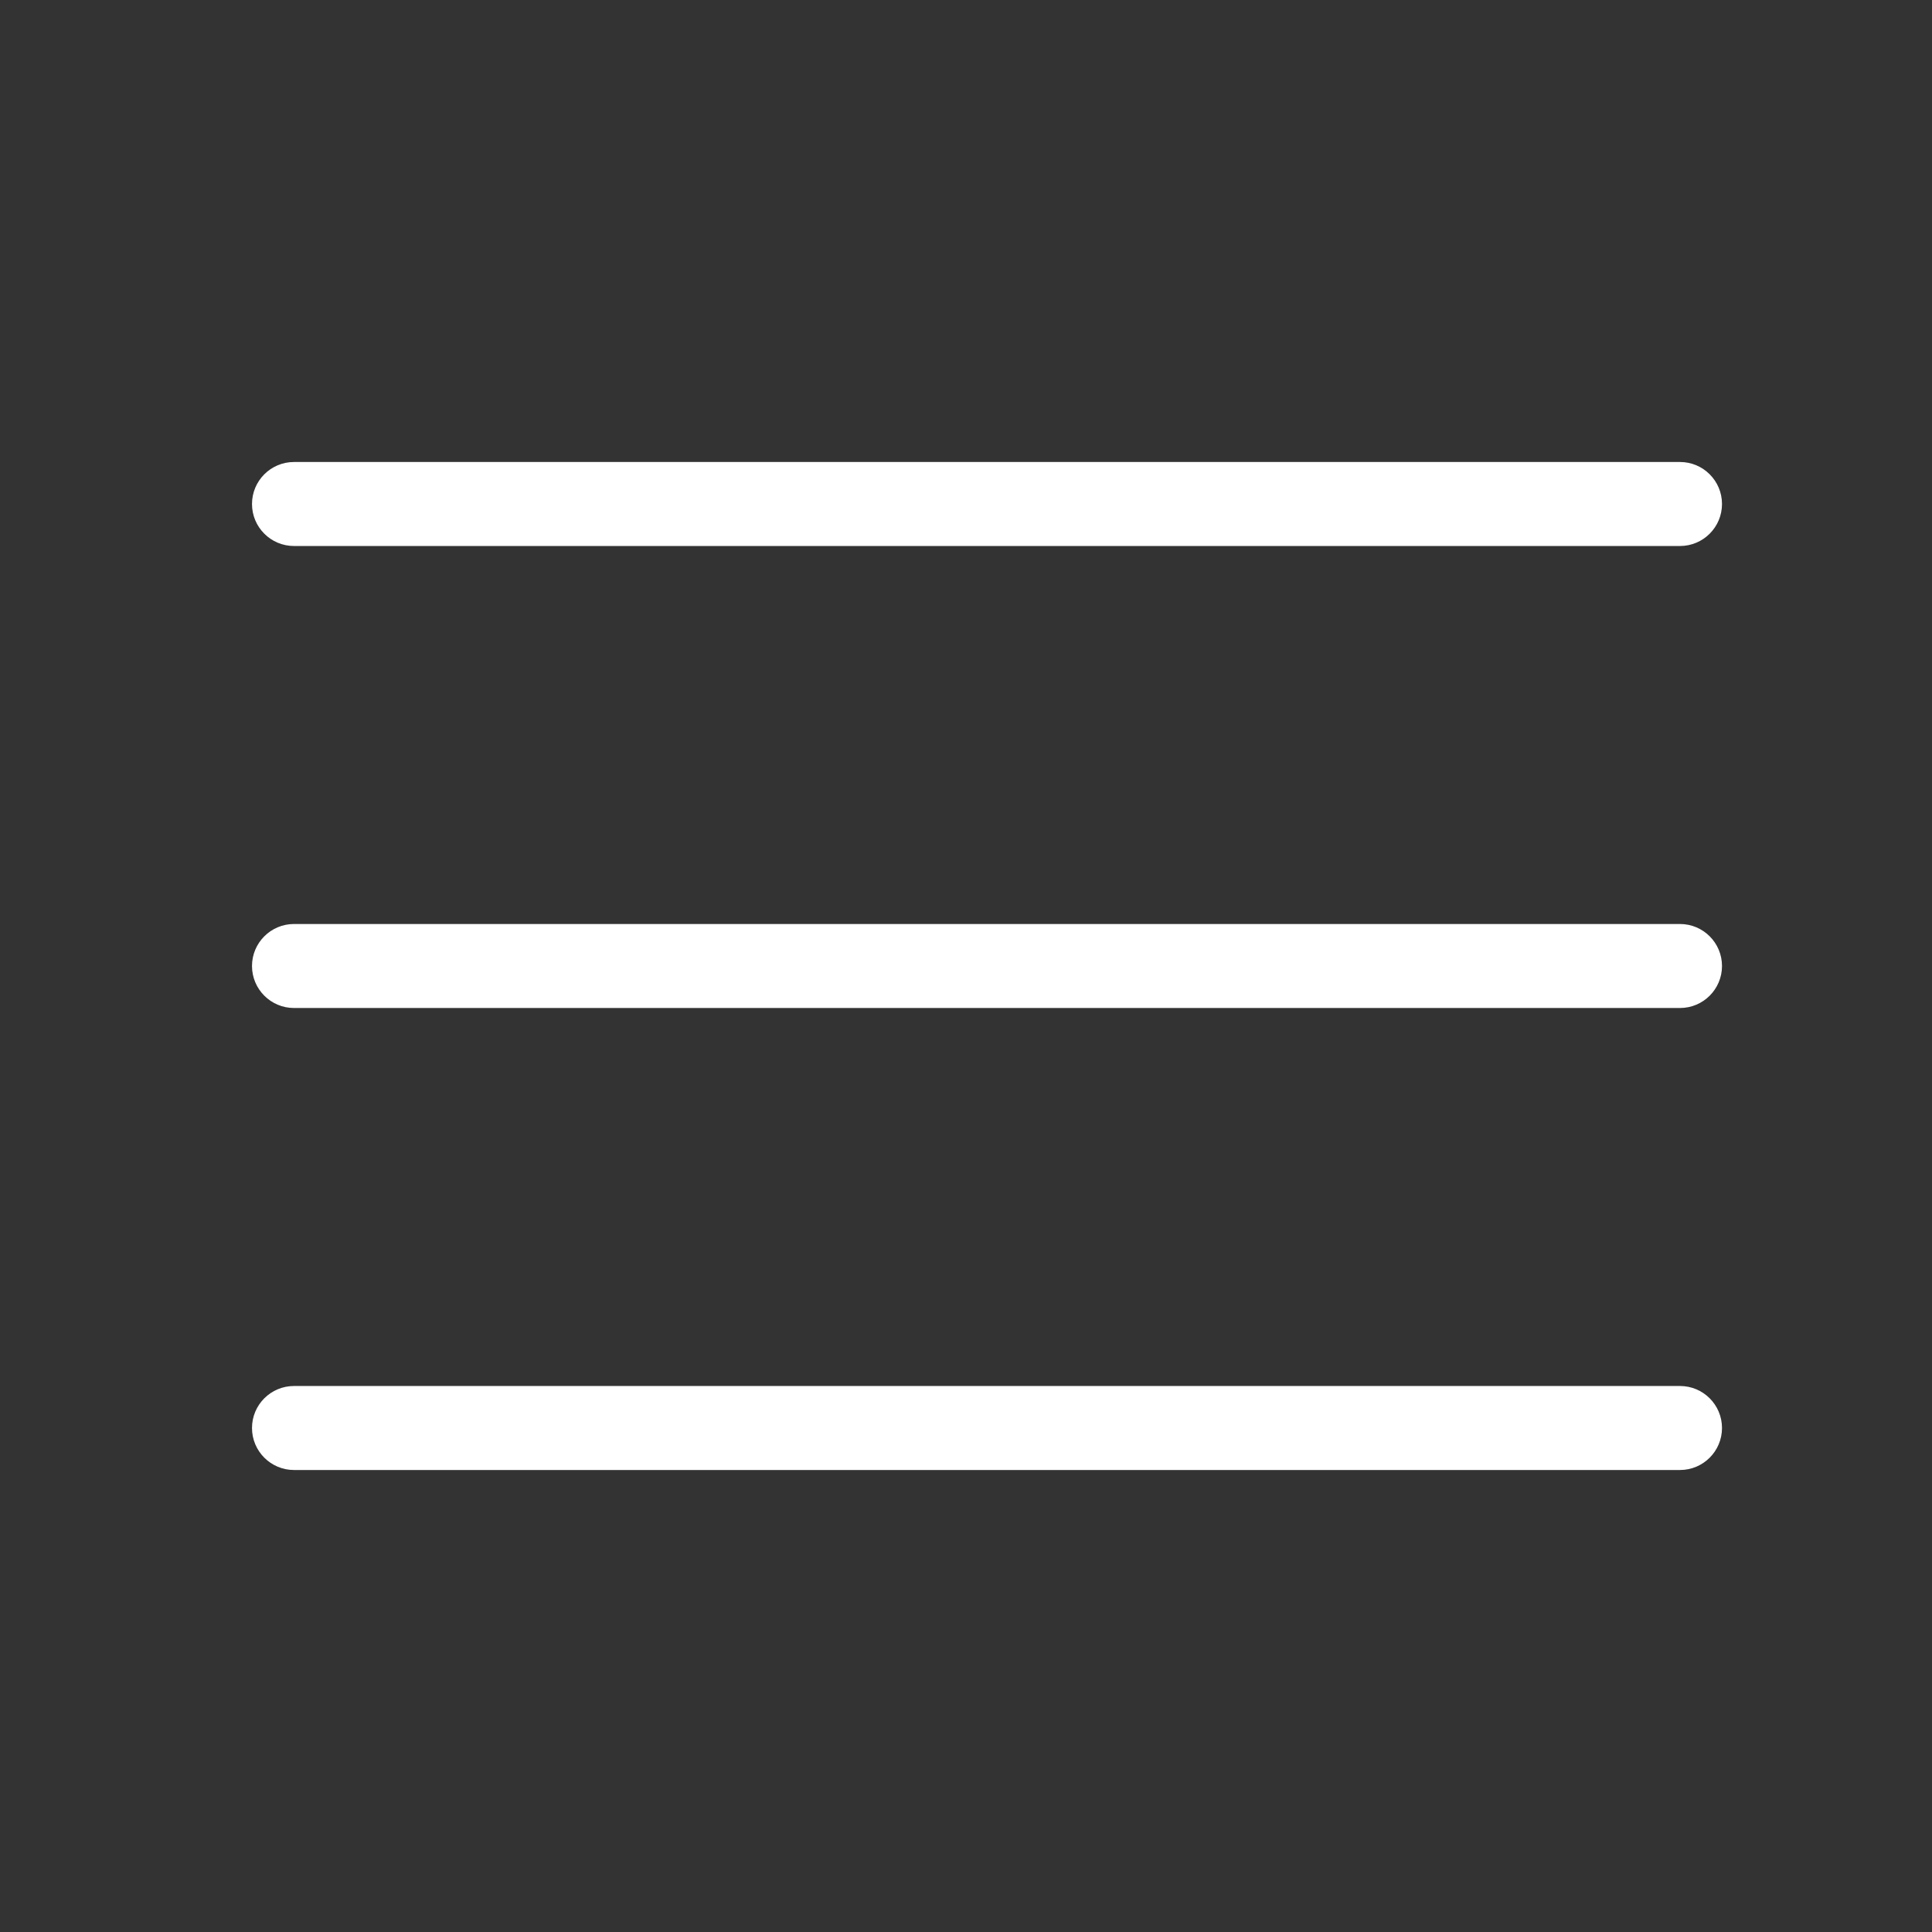
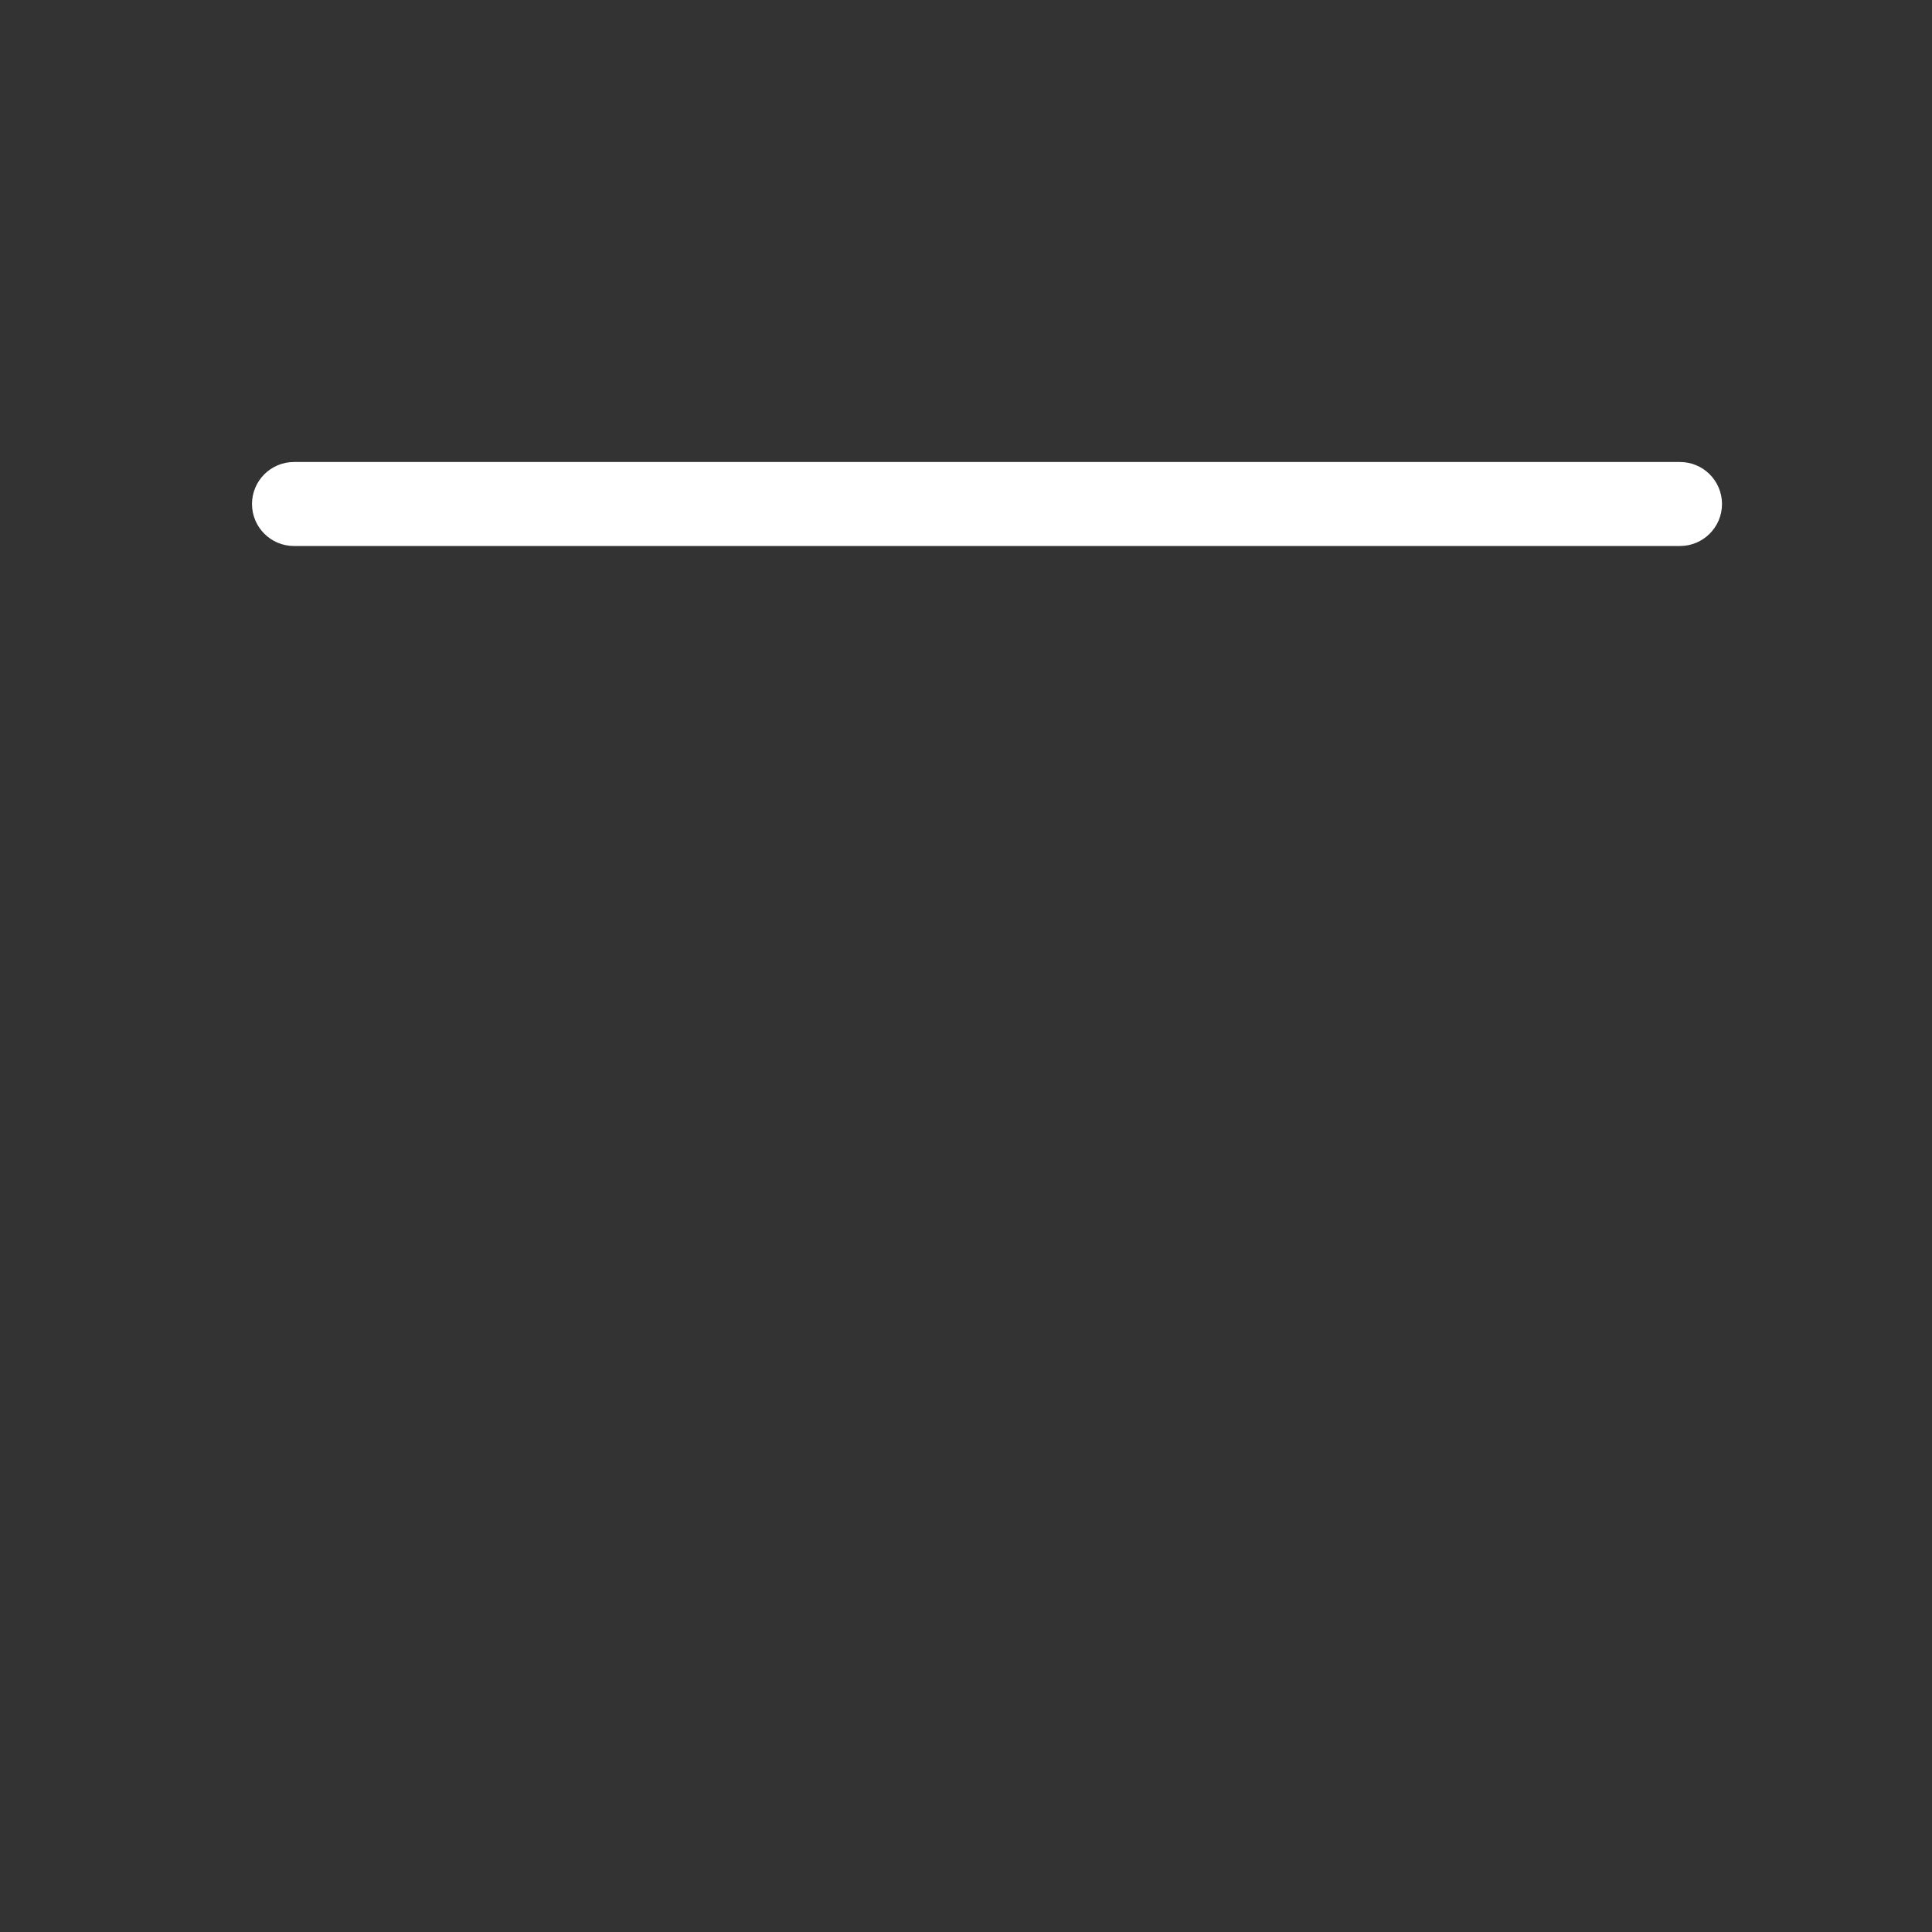
<svg xmlns="http://www.w3.org/2000/svg" width="46" height="46" viewBox="0 0 46 46" fill="none">
  <rect x="0" y="0" width="46" height="46" fill="#333333" stroke="none" />
-   <path fill-rule="evenodd" clip-rule="evenodd" d="M6 23C6 22.448 6.448 22 7 22H40C40.552 22 41 22.448 41 23C41 23.552 40.552 24 40 24H7C6.448 24 6 23.552 6 23Z" fill="white" />
  <path fill-rule="evenodd" clip-rule="evenodd" d="M6 12C6 11.448 6.448 11 7 11H40C40.552 11 41 11.448 41 12C41 12.552 40.552 13 40 13H7C6.448 13 6 12.552 6 12Z" fill="white" />
-   <path fill-rule="evenodd" clip-rule="evenodd" d="M6 34C6 33.448 6.448 33 7 33H40C40.552 33 41 33.448 41 34C41 34.552 40.552 35 40 35H7C6.448 35 6 34.552 6 34Z" fill="white" />
</svg>